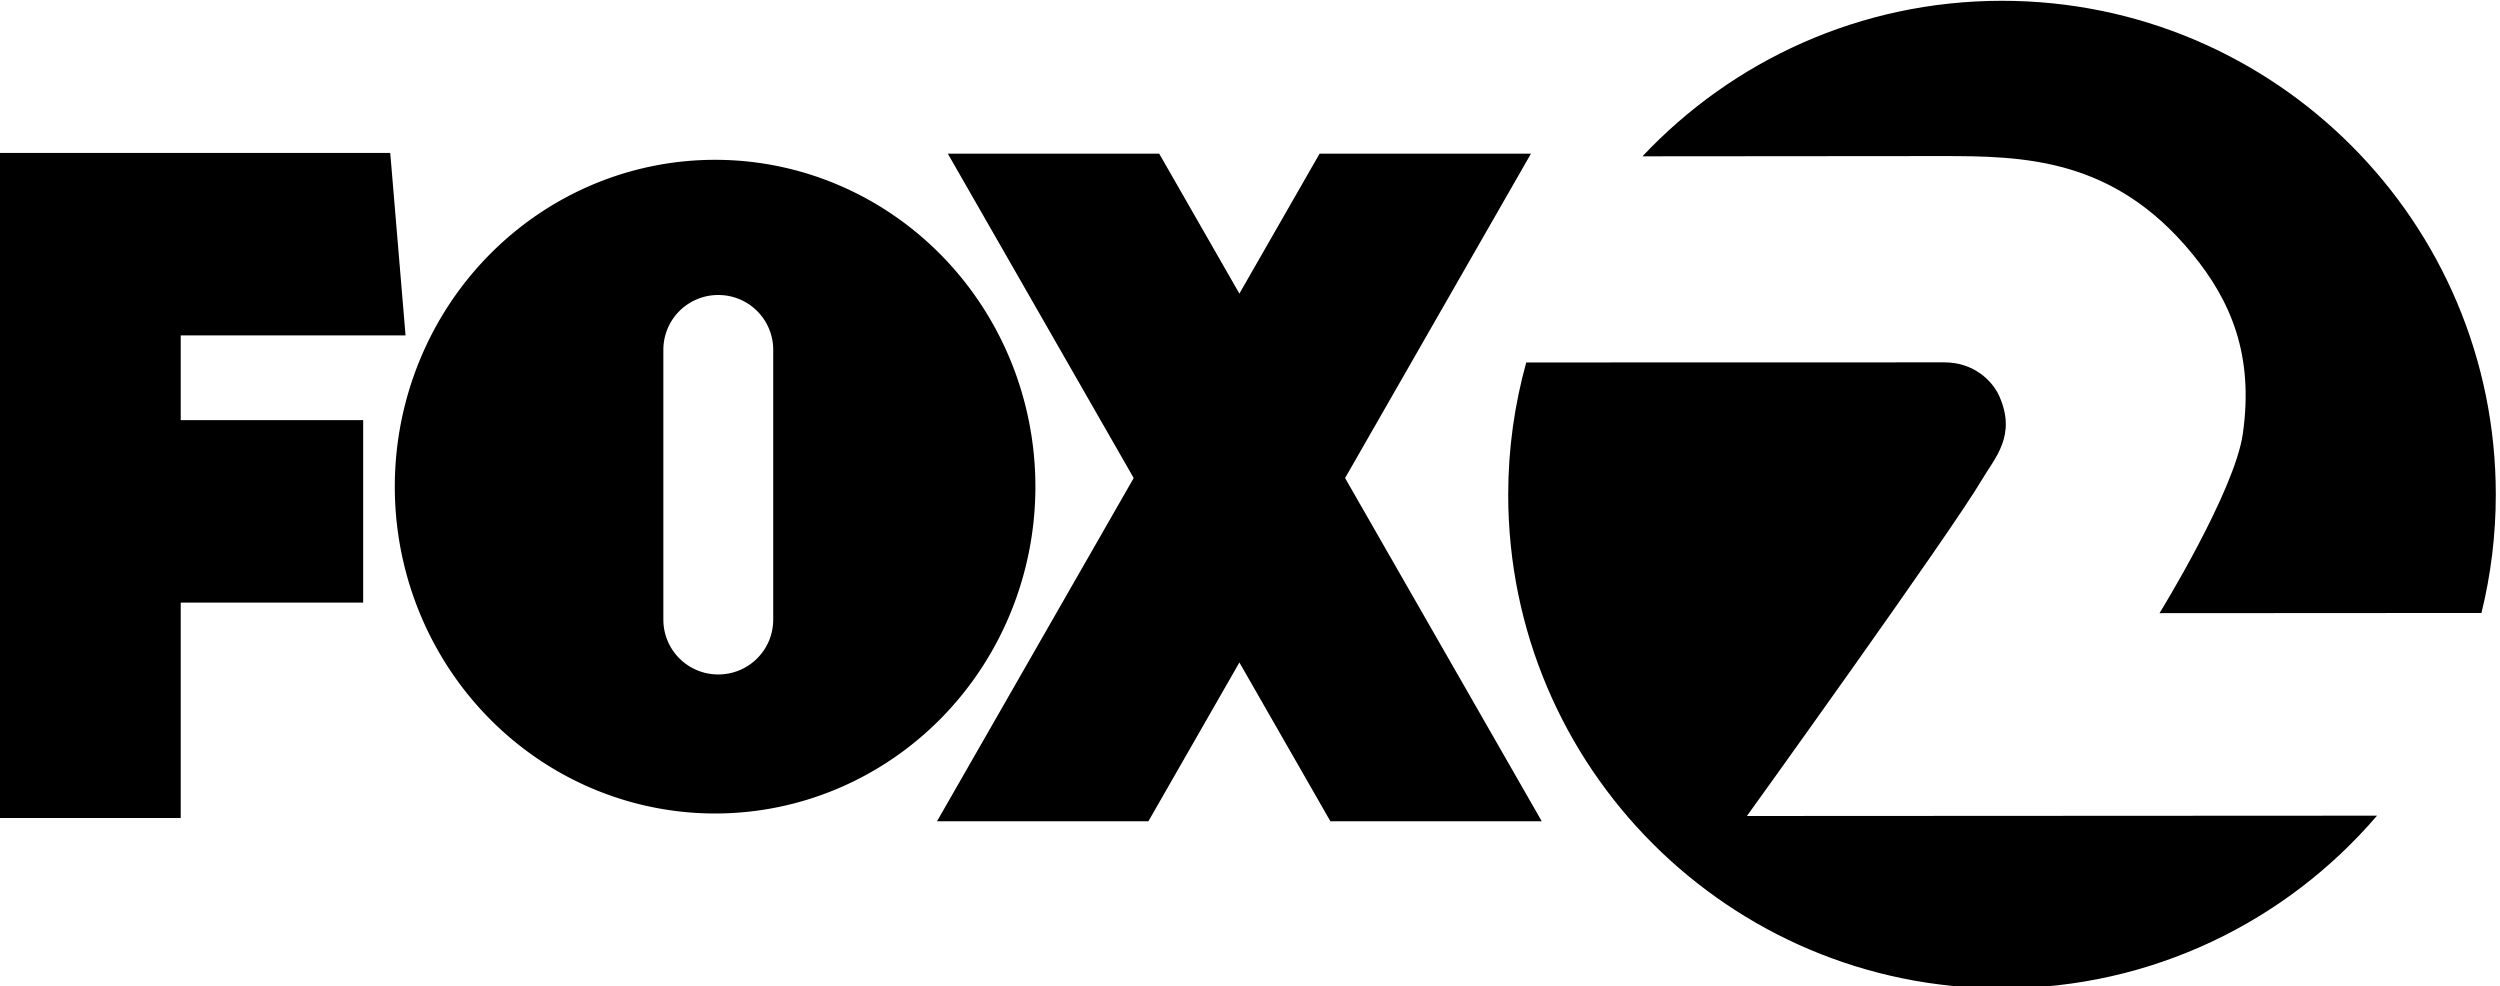
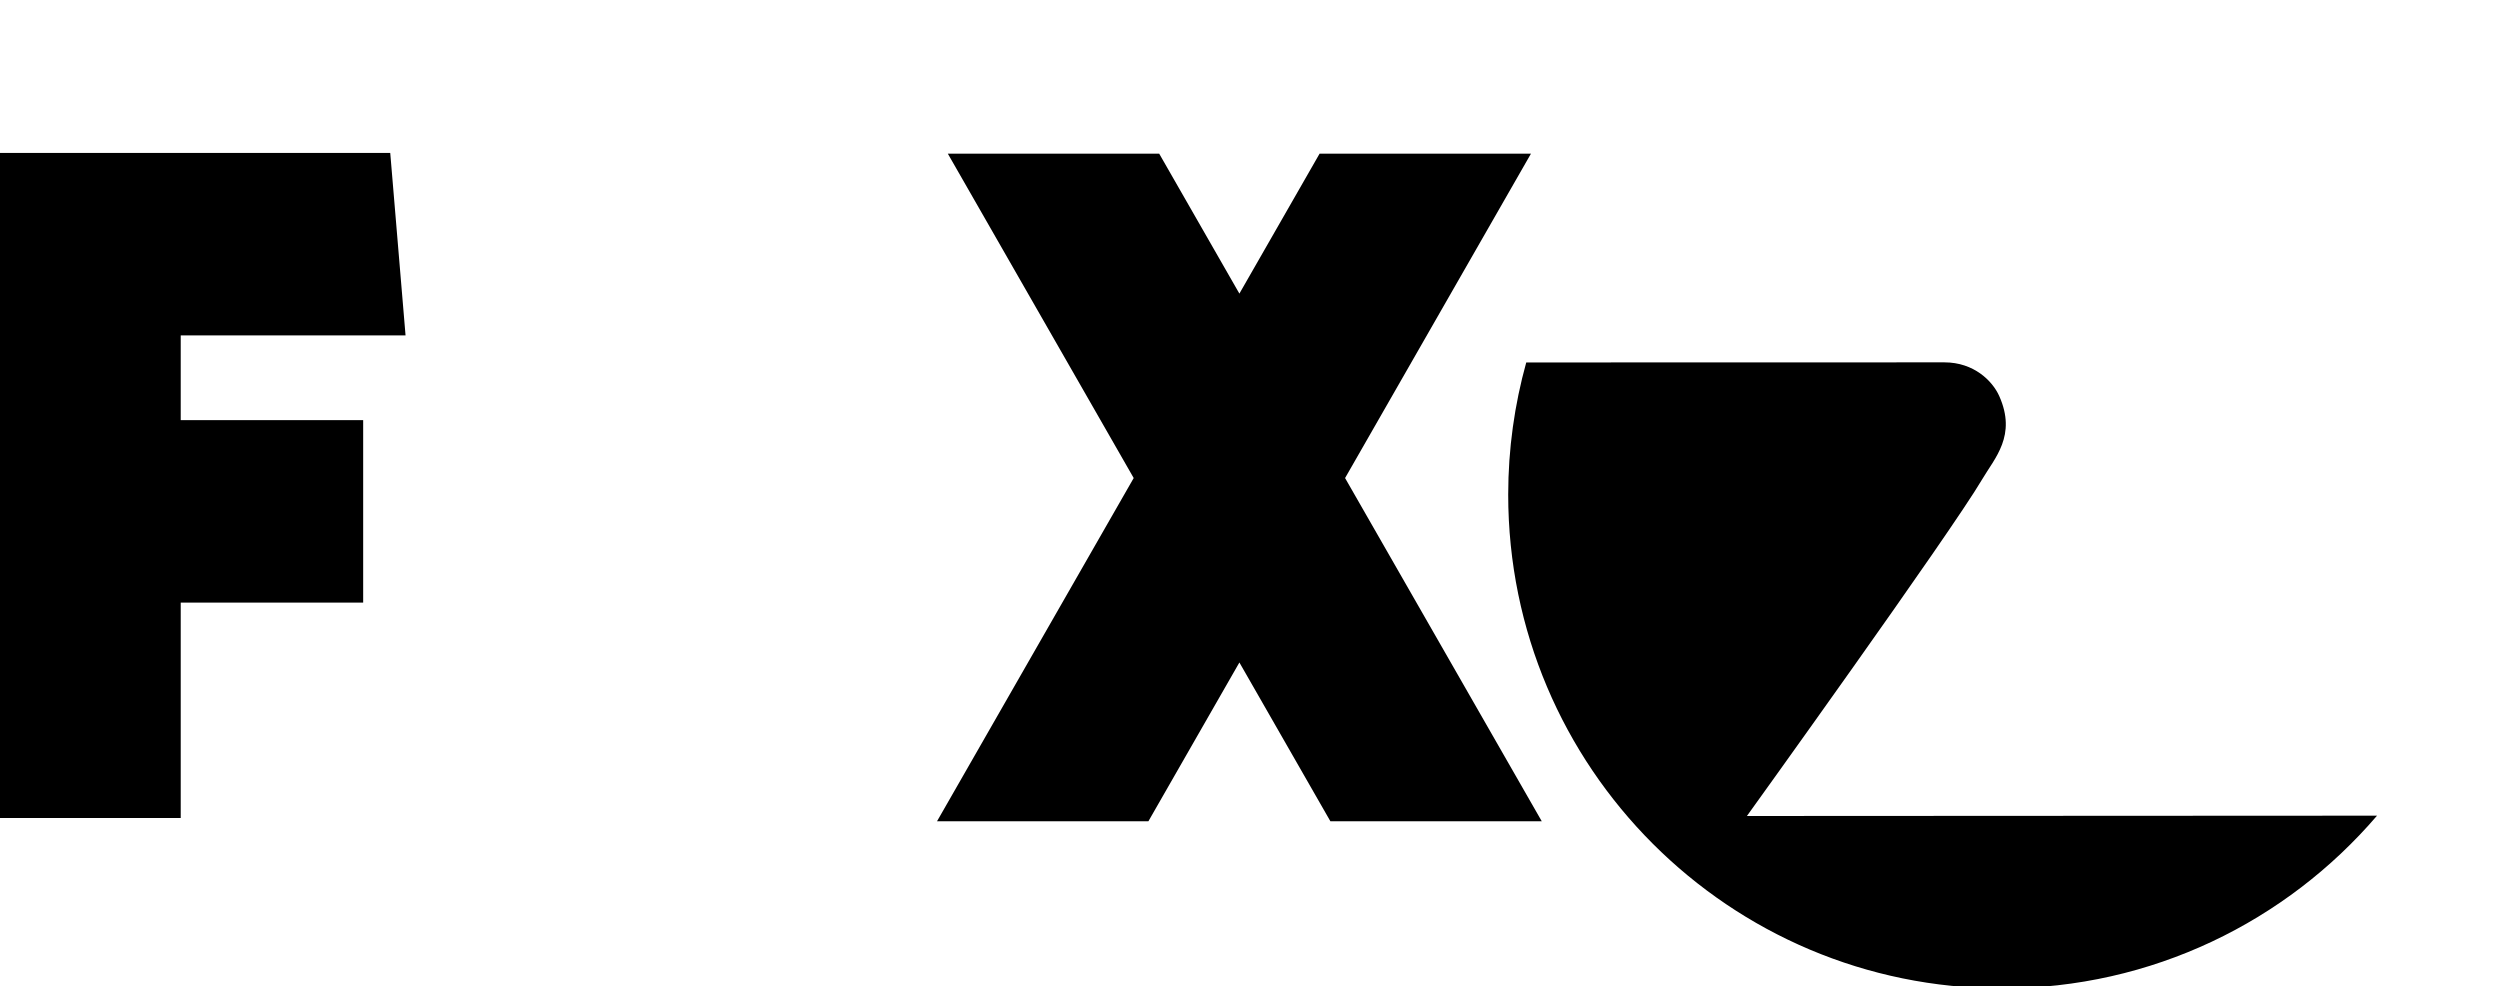
<svg xmlns="http://www.w3.org/2000/svg" xmlns:ns1="http://sodipodi.sourceforge.net/DTD/sodipodi-0.dtd" xmlns:ns2="http://www.inkscape.org/namespaces/inkscape" ns1:docname="KTVU_Fox_2_2015.svg" ns2:version="1.0 (4035a4fb49, 2020-05-01)" version="1.1" id="svg2" height="198.102" width="502.15">
  <defs id="defs4" />
  <ns1:namedview ns2:document-rotation="0" ns2:object-nodes="false" ns2:window-maximized="1" ns2:window-y="-8" ns2:window-x="-8" ns2:window-height="961" ns2:window-width="1280" ns2:object-paths="true" fit-margin-bottom="0" fit-margin-right="0" fit-margin-left="0" fit-margin-top="0" showgrid="false" ns2:current-layer="layer1" ns2:document-units="px" ns2:cy="228.89166" ns2:cx="432.50736" ns2:zoom="0.98208235" ns2:pageshadow="2" ns2:pageopacity="0.0" borderopacity="1.0" bordercolor="#666666" pagecolor="#ffffff" id="base" />
  <g transform="translate(3202.973,89.106)" id="layer1" ns2:groupmode="layer" ns2:label="Layer 1">
    <g style="fill:#0000ff" transform="matrix(1.609,0,0,1.626,-3474.814,442.777)" id="layer1-9">
      <g style="fill:#0000ff" id="g1614">
        <g transform="matrix(0.577,0,0,0.577,187.95,97.987)" id="g1455" style="fill:#0000ff">
          <g id="g1568" />
        </g>
      </g>
    </g>
    <g transform="matrix(4.571,0,0,4.323,4262.401,-542.186)" id="text843" style="font-style:normal;font-variant:normal;font-weight:bold;font-stretch:normal;font-size:40px;line-height:1.25;font-family:'Gotham Black';-inkscape-font-specification:'Gotham Black, Bold';text-align:center;letter-spacing:0px;word-spacing:0px;text-anchor:middle;fill:#0000ff;fill-opacity:1;stroke:none" aria-label="KTVU">
      <g id="g888" style="fill:#0000ff" />
    </g>
    <g transform="matrix(0.331,0,0,0.331,-2156.354,-257.564)" style="fill:#000000" id="g1667">
      <g style="fill:#000000" id="g1625">
        <g style="fill:#000000" id="g1634">
          <path style="opacity:1;fill:#000000;fill-opacity:1;stroke:none;stroke-width:3.873;stroke-miterlimit:4;stroke-dasharray:none;stroke-opacity:1" d="m -690,464.322 v 403.572 h 114.285 V 737.18 H -465 V 626.465 h -110.715 v -51.428 h 136.43 l -9.287,-110.715 z" transform="translate(-2476.608,137.436)" id="rect1605" ns2:connector-curvature="0" ns1:nodetypes="ccccccccccc" />
          <path ns2:connector-curvature="0" style="opacity:1;fill:#000000;fill-opacity:1;stroke:none;stroke-width:7.519;stroke-miterlimit:4;stroke-dasharray:none;stroke-opacity:1" d="M -110.209,464.768 2.578,661.59 -116.775,869.871 H 11.494 l 55.221,-96.361 55.219,96.361 H 250.203 L 130.848,661.59 243.637,464.768 H 115.367 l -48.654,84.904 -48.654,-84.904 z" transform="translate(-2476.608,137.436)" id="rect1613" />
-           <path ns2:connector-curvature="0" id="path1619" transform="translate(-2476.608,137.436)" d="M -251.439,468.479 A 194.367,198.335 0 0 0 -445.807,666.812 194.367,198.335 0 0 0 -251.439,865.148 194.367,198.335 0 0 0 -57.074,666.812 194.367,198.335 0 0 0 -251.439,468.479 Z m 1.932,82.037 c 18.468,0 33.336,14.866 33.336,33.334 v 163.594 c 0,18.468 -14.868,33.334 -33.336,33.334 -18.468,0 -33.334,-14.866 -33.334,-33.334 V 583.85 c 0,-18.468 14.866,-33.334 33.334,-33.334 z" style="opacity:1;fill:#000000;fill-opacity:1;stroke:none;stroke-width:6.799;stroke-miterlimit:4;stroke-dasharray:none;stroke-opacity:1" />
        </g>
      </g>
      <g style="fill:#000000" ns2:label="Layer 1" id="layer1-0" transform="matrix(2.992,0,0,2.992,-2602.978,-1644.455)">
        <g style="fill:#000000" id="g10" transform="matrix(1.25,0,0,-1.25,98.731,940.5)">
          <g style="fill:#000000" id="g12" transform="scale(0.1)">
            <g style="fill:#000000" id="g3068">
              <g style="fill:#000000" id="g3204">
                <g style="fill:#000000" id="g1411">
-                   <path d="m 865.594,1513.03 c 131.926,0 278.116,-1.99 406.266,-157.78 62.57,-76.14 101.17,-164.14 82.58,-293.35 -13.55,-93.505 -135.08,-290.521 -135.08,-290.521 l 522.32,0.312 c 15.17,61.52 23.3,125.856 23.3,192.075 0,442.464 -358.68,801.214 -801.179,801.214 -230.043,0 -437.27,-97.08 -583.387,-252.34 226.606,0.21 445.125,0.39 485.18,0.39" ns2:connector-curvature="0" id="path16" style="fill:#000000;fill-opacity:1;fill-rule:evenodd;stroke:none" />
                  <path d="m 549.891,442.289 c 0,0 330.754,459.578 381.418,545.793 20.648,35.108 56.703,71.378 27.961,135.648 -10.883,24.36 -41.008,54.61 -88.879,54.61 -64.375,0 -406.332,-0.09 -678.543,-0.16 -18.95,-68.27 -29.274,-140.11 -29.274,-214.414 0,-442.504 358.715,-801.184 801.227,-801.184 243.539,0 461.549,108.777 608.479,280.238 L 549.891,442.289" ns2:connector-curvature="0" id="path18" style="fill:#000000;fill-opacity:1;fill-rule:evenodd;stroke:none" />
                </g>
              </g>
            </g>
          </g>
        </g>
      </g>
      <g aria-label="NEWS" style="font-style:normal;font-variant:normal;font-weight:bold;font-stretch:normal;font-size:530.876px;line-height:1.25;font-family:Gotham;-inkscape-font-specification:'Gotham Bold';text-align:center;letter-spacing:0px;word-spacing:0px;text-anchor:middle;fill:#000000;fill-opacity:1;stroke:none;stroke-width:13.272" id="text1638" transform="matrix(1.006,0,0,1.006,8.548,-7.031)" />
    </g>
  </g>
  <style id="style1426">
		tspan { white-space:pre }
		.shp0 { fill: #000000 } 
	</style>
  <style id="style1426-5">
		tspan { white-space:pre }
		.shp0 { fill: #000000 } 
	</style>
</svg>